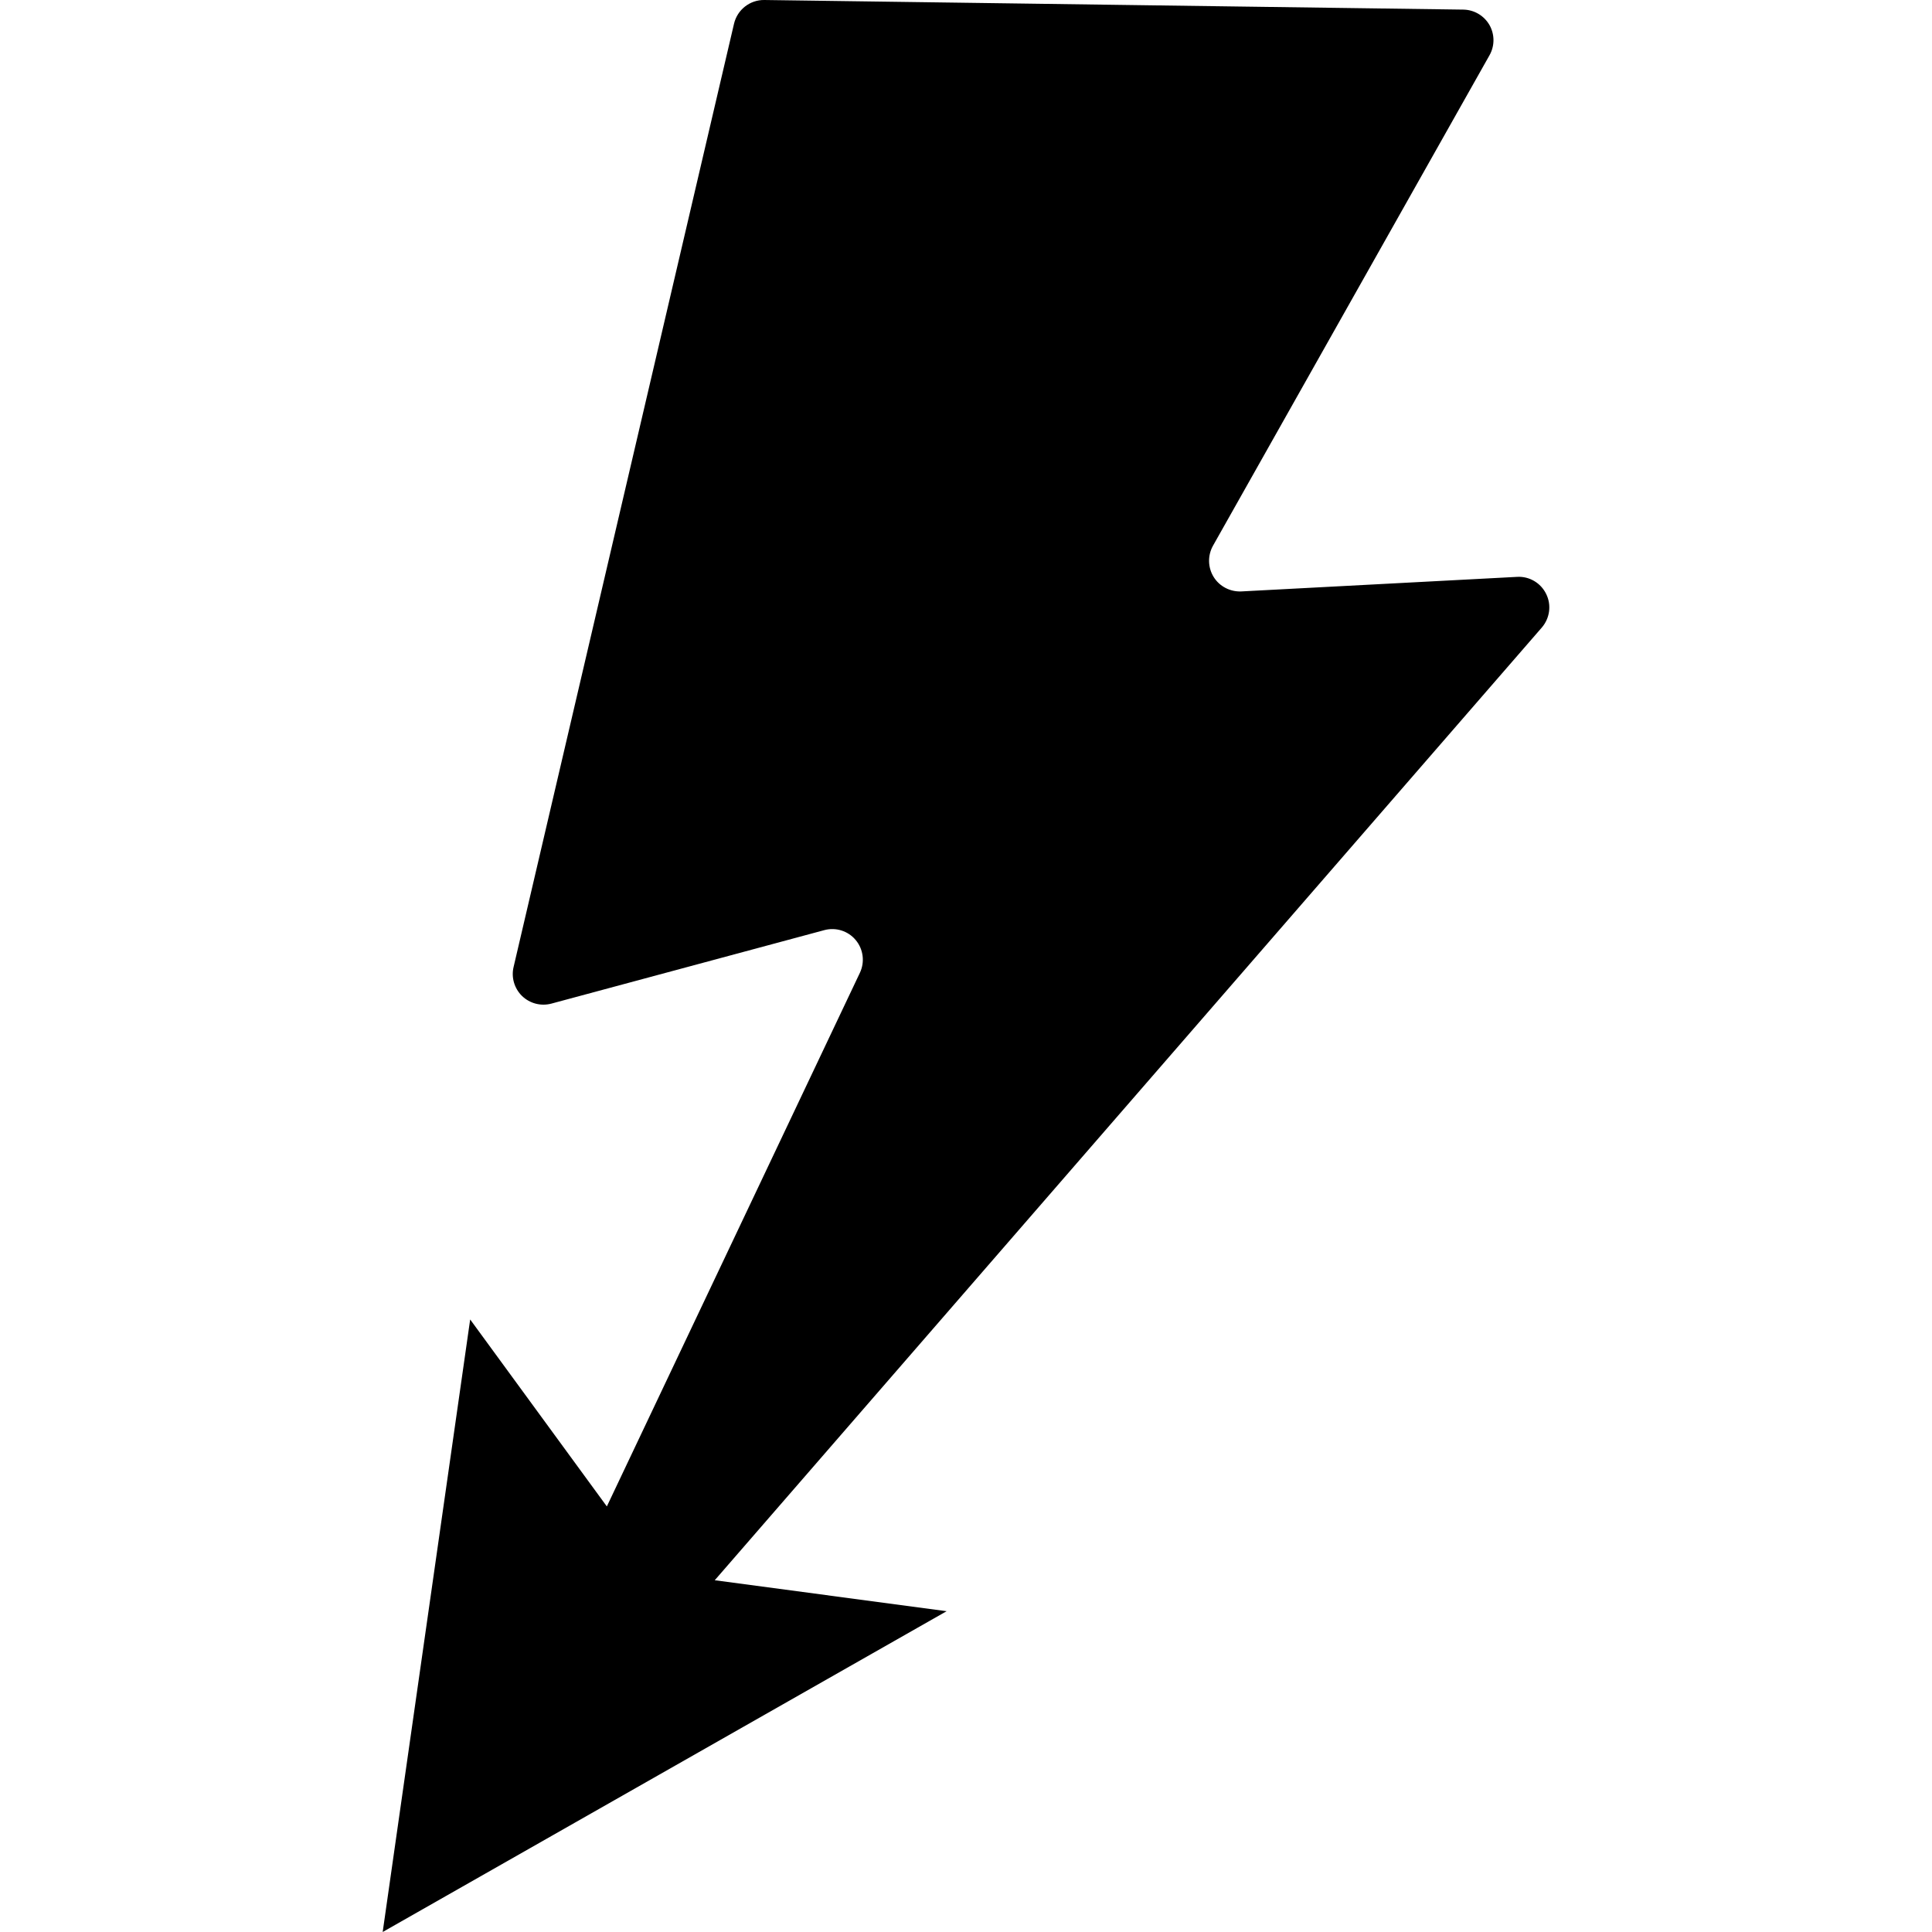
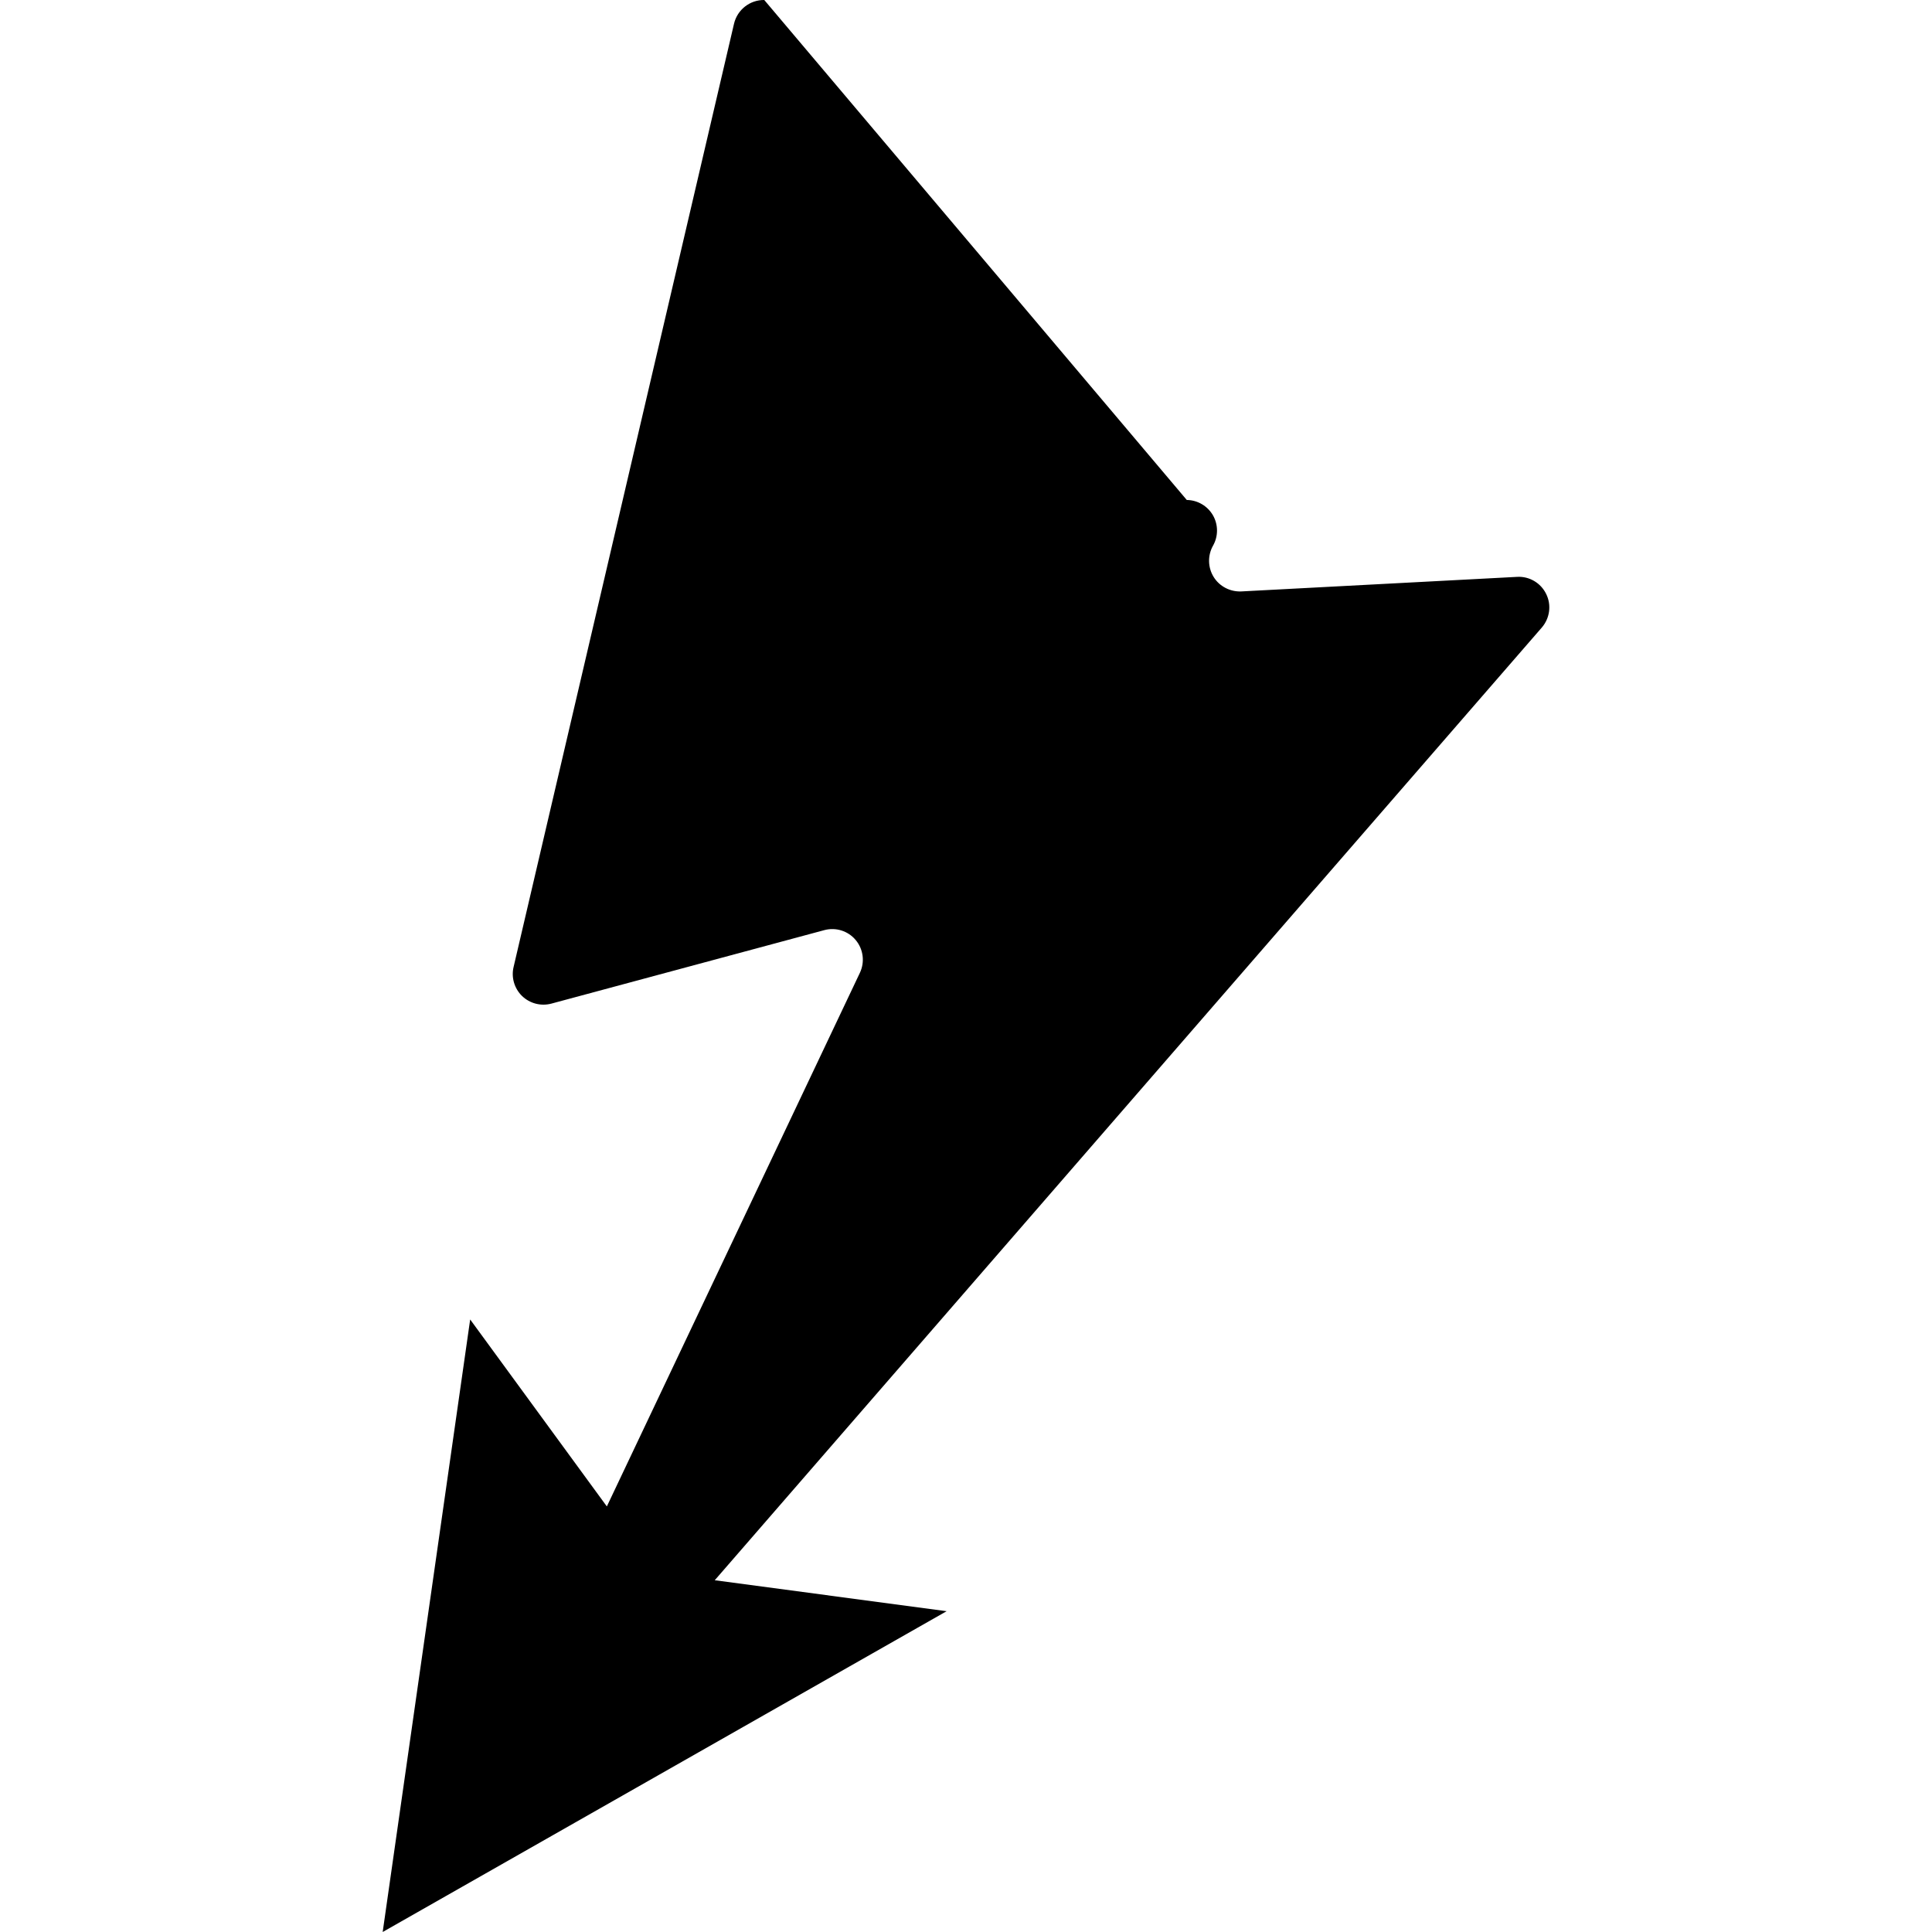
<svg xmlns="http://www.w3.org/2000/svg" version="1.1" id="_x32_" width="800px" height="800px" viewBox="0 0 512 512" xml:space="preserve">
  <style type="text/css">

	.st0{fill:#000000;}

</style>
  <g>
-     <path class="st0" d="M409.758,157.422c-1.422-2.938-4.469-4.734-7.703-4.547l-73.109,3.859c-2.938,0.125-5.75-1.313-7.313-3.828   c-1.563-2.531-1.625-5.703-0.172-8.297l73.266-129.953c1.422-2.5,1.406-5.563-0.016-8.047c-1.438-2.484-4.078-4.031-6.938-4.063   L202.54,0c-3.797-0.047-7.141,2.563-8.016,6.281l-58.422,250c-0.656,2.766,0.219,5.688,2.25,7.672c2.063,1.984,5,2.75,7.766,2.016   L218.43,246.5c3.063-0.828,6.313,0.188,8.344,2.625s2.453,5.813,1.109,8.672l-67.063,141.422l-36.219-49.547L101.415,512   l149.453-85.016l-61.453-8.203l219.188-252.484C410.727,163.828,411.196,160.328,409.758,157.422z" />
+     <path class="st0" d="M409.758,157.422c-1.422-2.938-4.469-4.734-7.703-4.547l-73.109,3.859c-2.938,0.125-5.75-1.313-7.313-3.828   c-1.563-2.531-1.625-5.703-0.172-8.297c1.422-2.5,1.406-5.563-0.016-8.047c-1.438-2.484-4.078-4.031-6.938-4.063   L202.54,0c-3.797-0.047-7.141,2.563-8.016,6.281l-58.422,250c-0.656,2.766,0.219,5.688,2.25,7.672c2.063,1.984,5,2.75,7.766,2.016   L218.43,246.5c3.063-0.828,6.313,0.188,8.344,2.625s2.453,5.813,1.109,8.672l-67.063,141.422l-36.219-49.547L101.415,512   l149.453-85.016l-61.453-8.203l219.188-252.484C410.727,163.828,411.196,160.328,409.758,157.422z" />
  </g>
</svg>